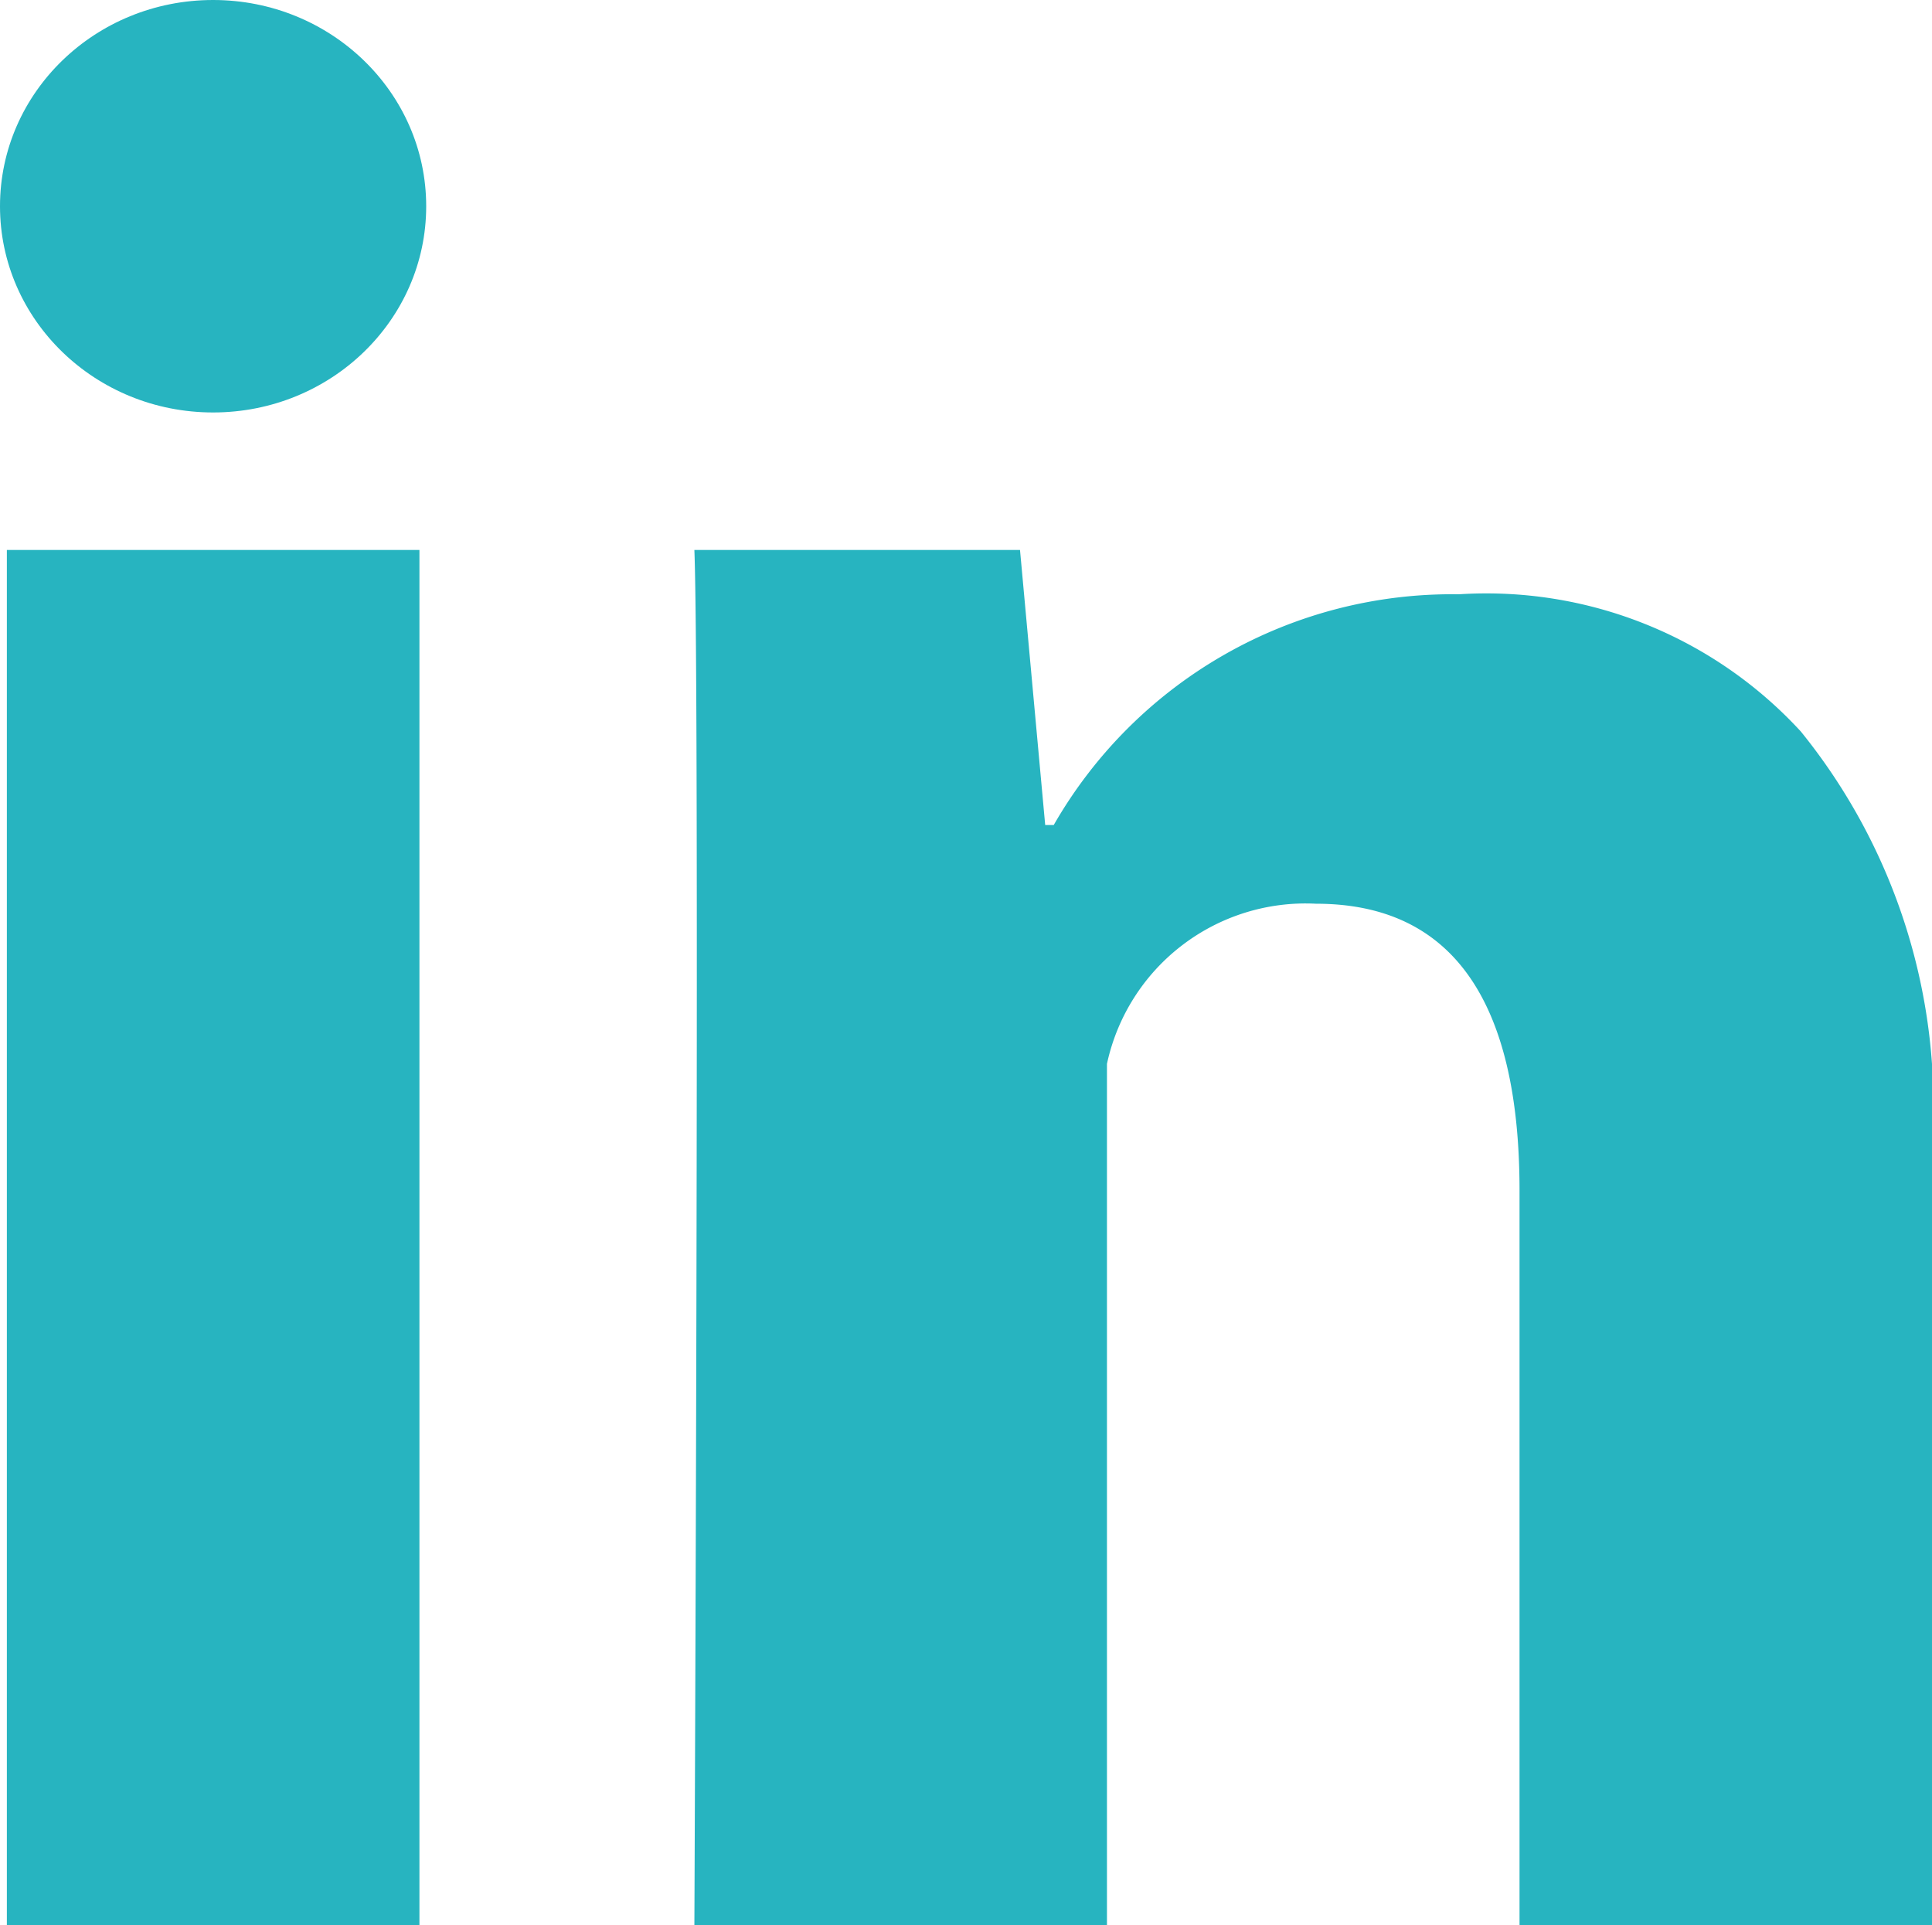
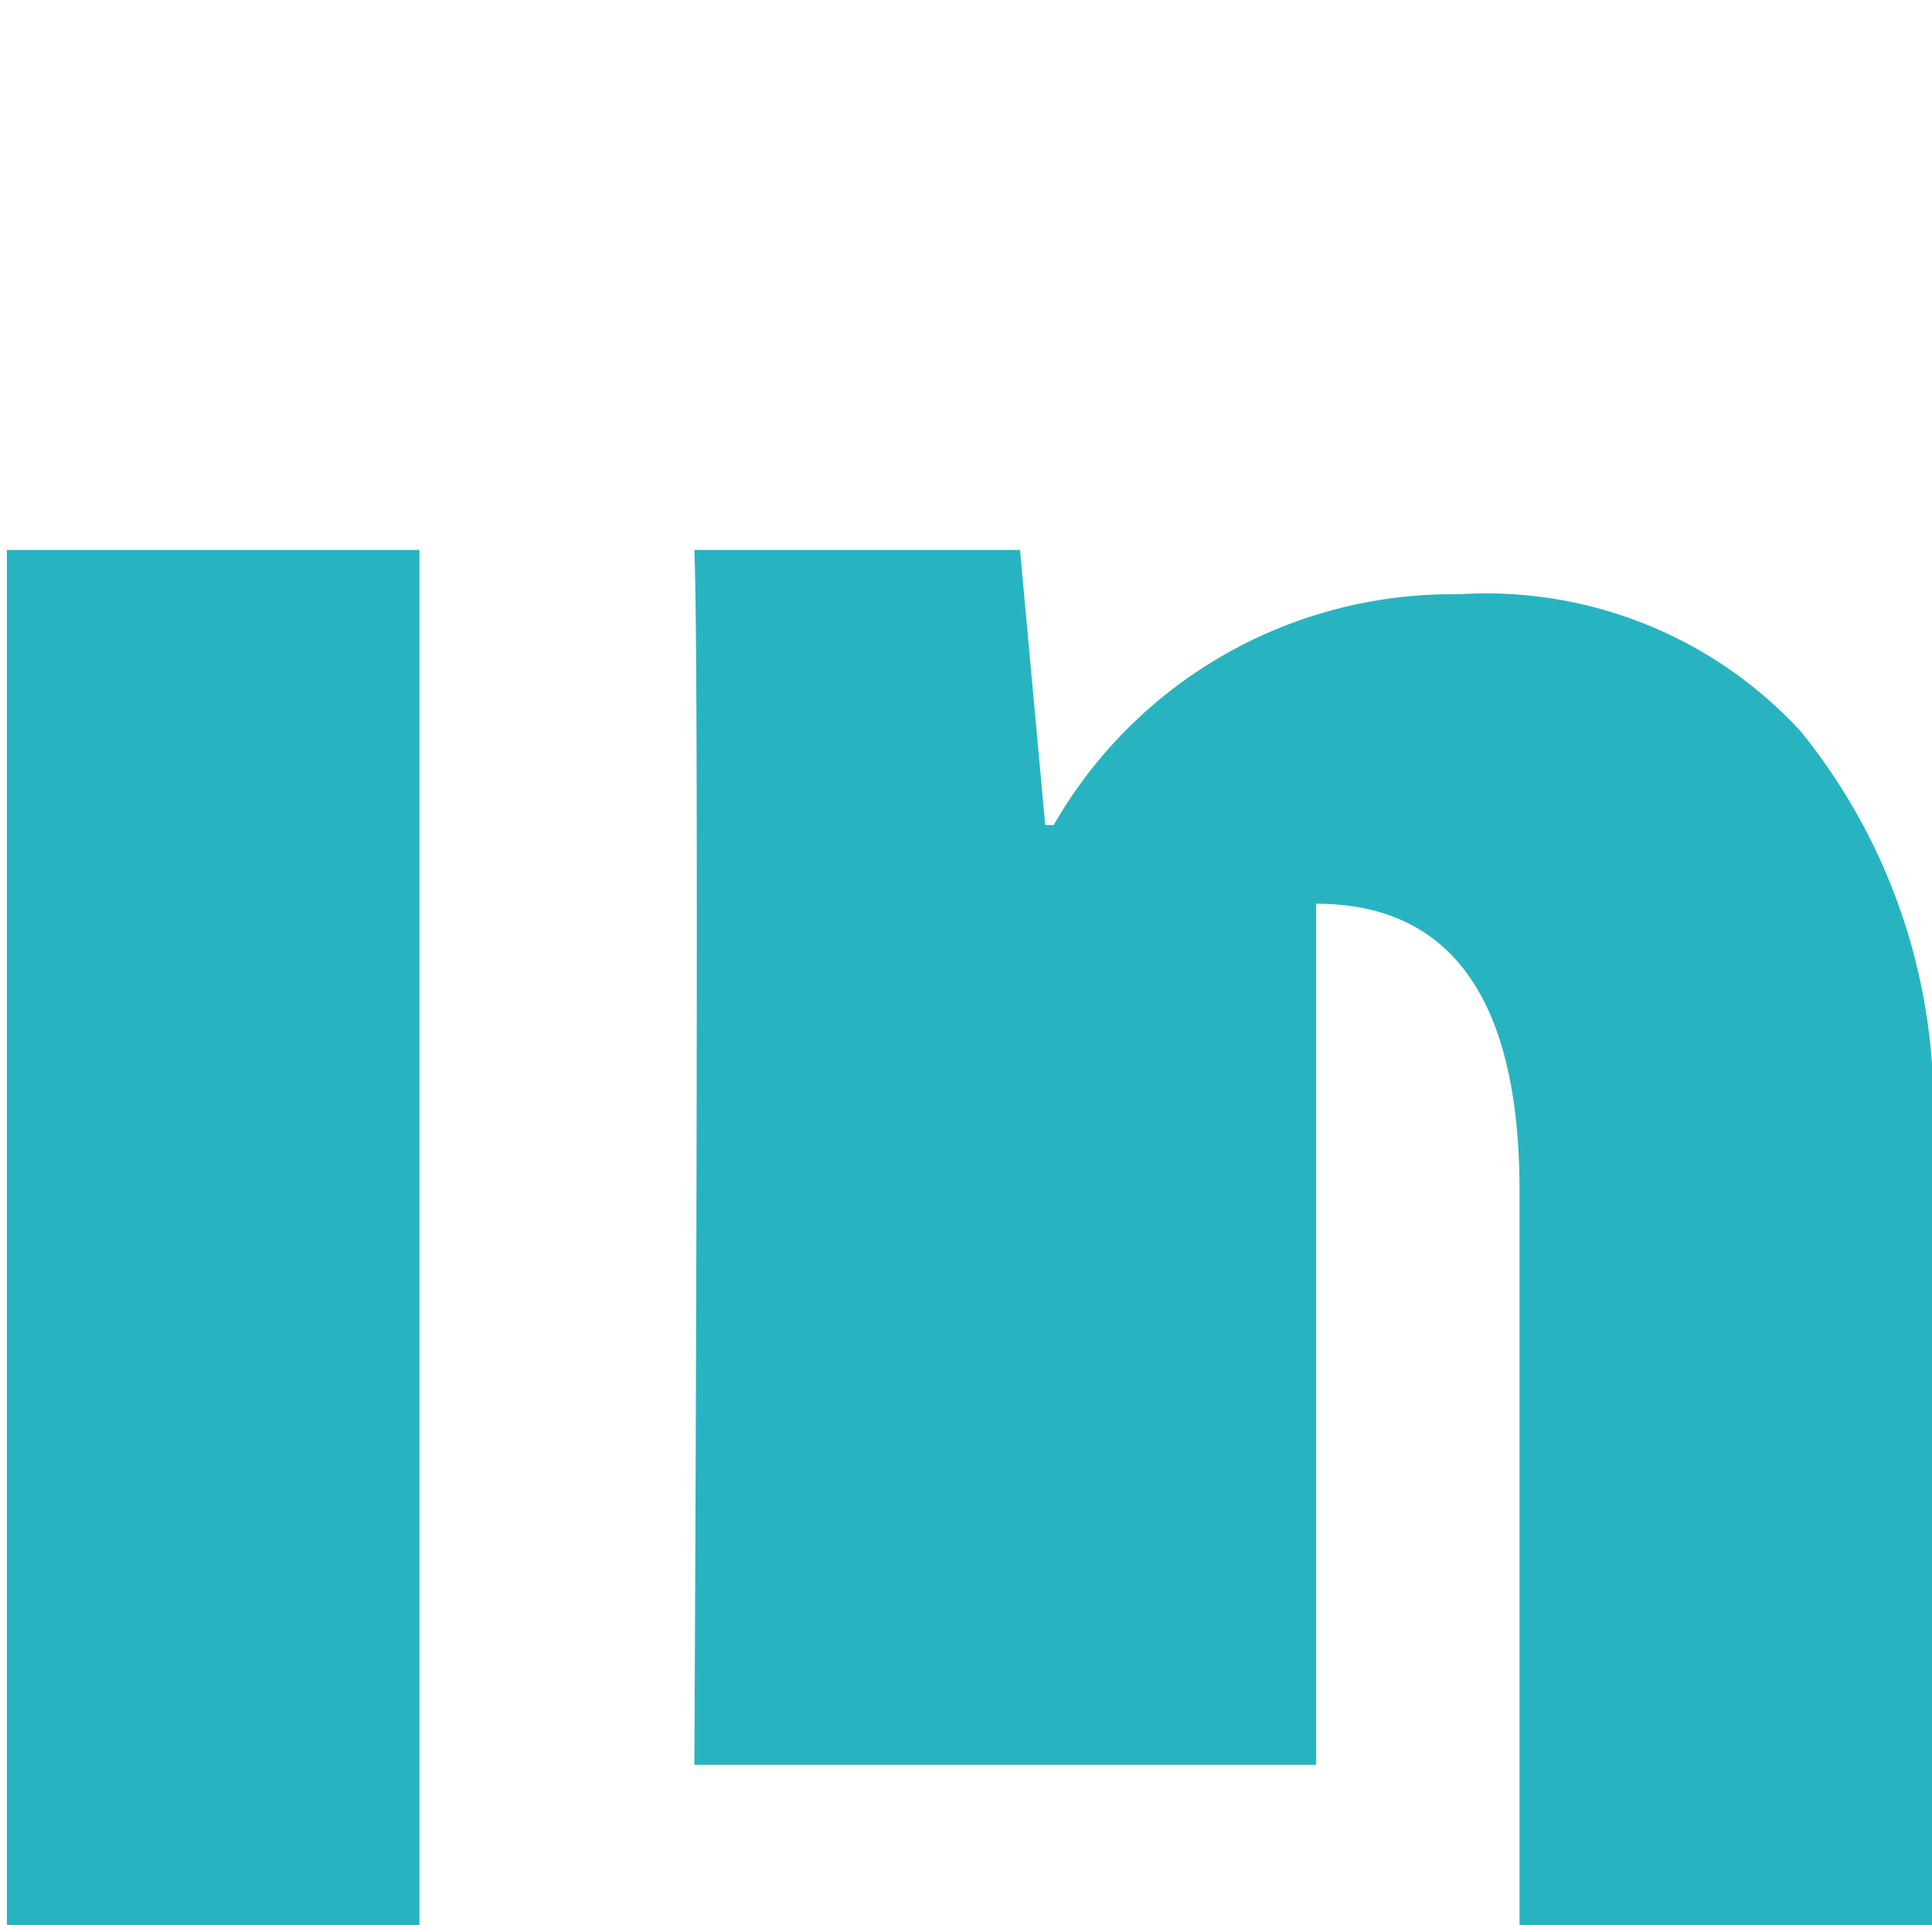
<svg xmlns="http://www.w3.org/2000/svg" id="_216394_linkedin_social_icon" data-name="216394_linkedin_social_icon" width="19.71" height="19.64" viewBox="0 0 19.71 19.64">
  <g id="Group_273" data-name="Group 273" transform="translate(0.07 5.611)">
-     <path id="Path_382" data-name="Path 382" d="M9.209,23.028H5V9H9.209Zm15.432,0H20.432V15.534c0-1.953-.7-2.925-2.075-2.925a2.073,2.073,0,0,0-2.134,1.634v8.785H12.014S12.07,10.4,12.014,9h3.322l.257,2.806h.087a4.684,4.684,0,0,1,4.133-2.354,4.357,4.357,0,0,1,3.489,1.4,6.071,6.071,0,0,1,1.338,4.251Z" transform="translate(-5 -9)" fill="#27b4c0" />
+     <path id="Path_382" data-name="Path 382" d="M9.209,23.028H5V9H9.209Zm15.432,0H20.432V15.534c0-1.953-.7-2.925-2.075-2.925v8.785H12.014S12.07,10.4,12.014,9h3.322l.257,2.806h.087a4.684,4.684,0,0,1,4.133-2.354,4.357,4.357,0,0,1,3.489,1.4,6.071,6.071,0,0,1,1.338,4.251Z" transform="translate(-5 -9)" fill="#27b4c0" />
  </g>
  <g id="Group_274" data-name="Group 274" transform="translate(0 0)">
-     <ellipse id="Ellipse_177" data-name="Ellipse 177" cx="2.174" cy="2.104" rx="2.174" ry="2.104" fill="#27b4c0" />
-   </g>
+     </g>
</svg>